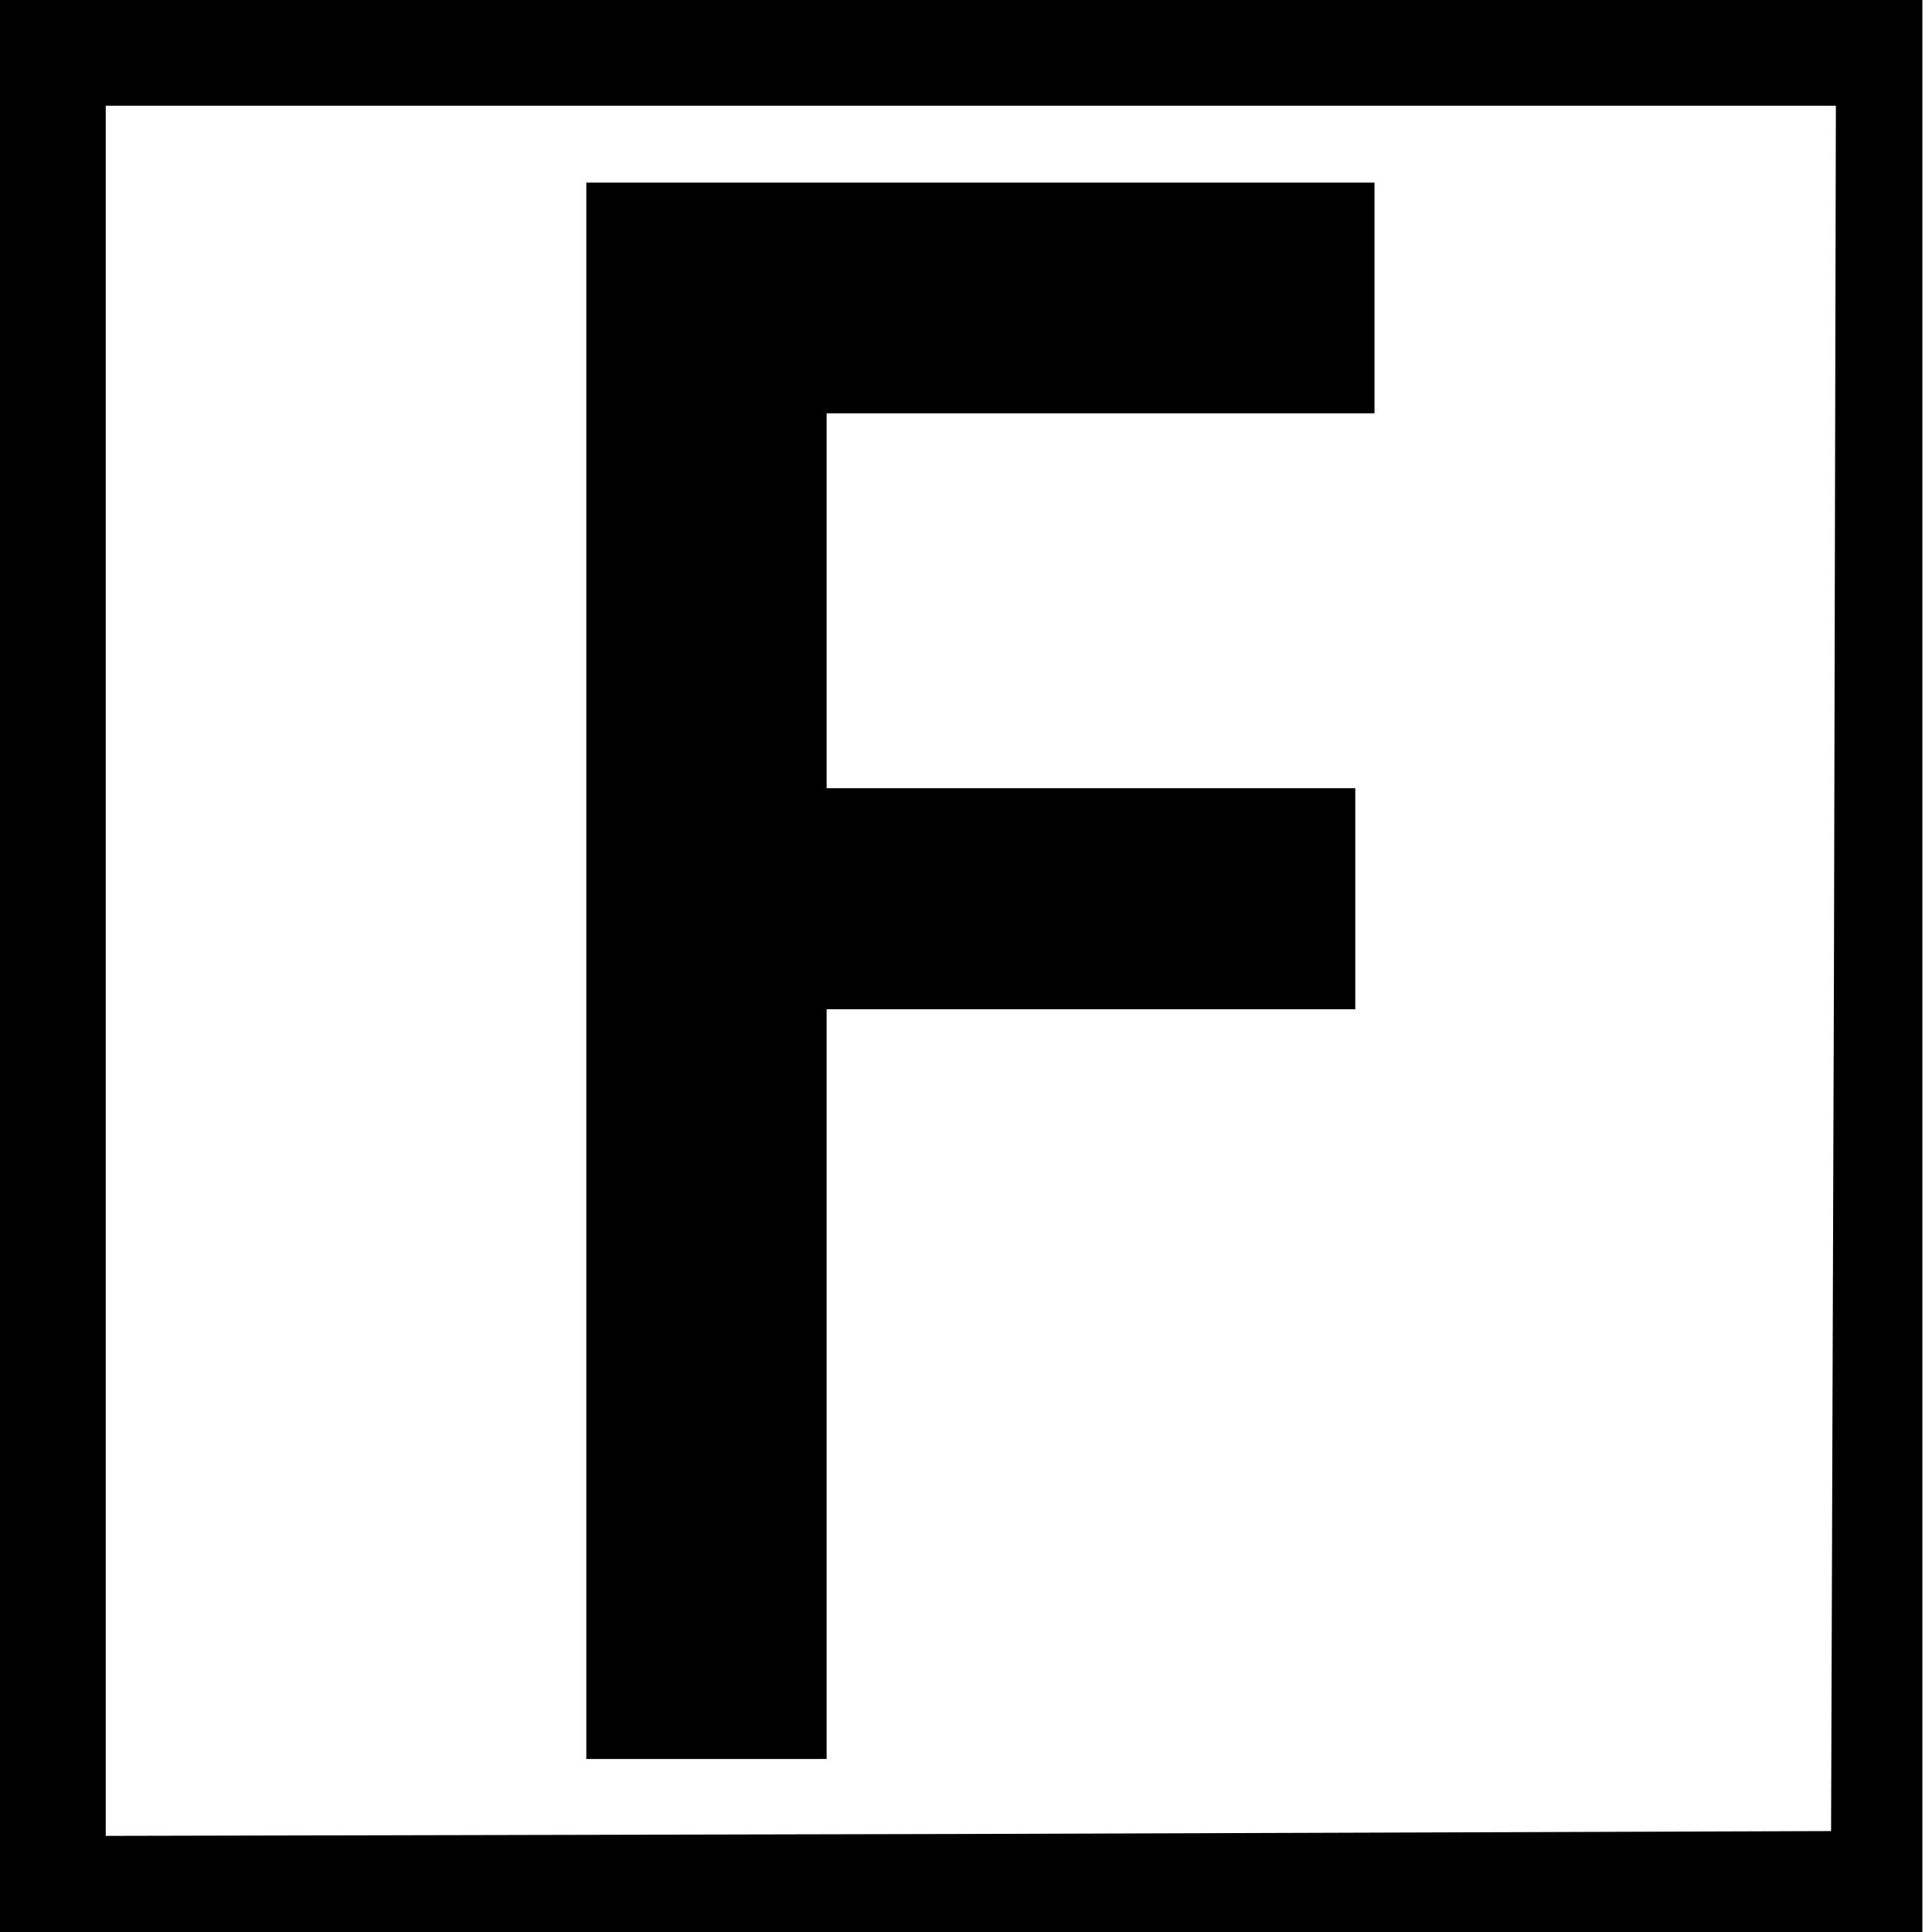
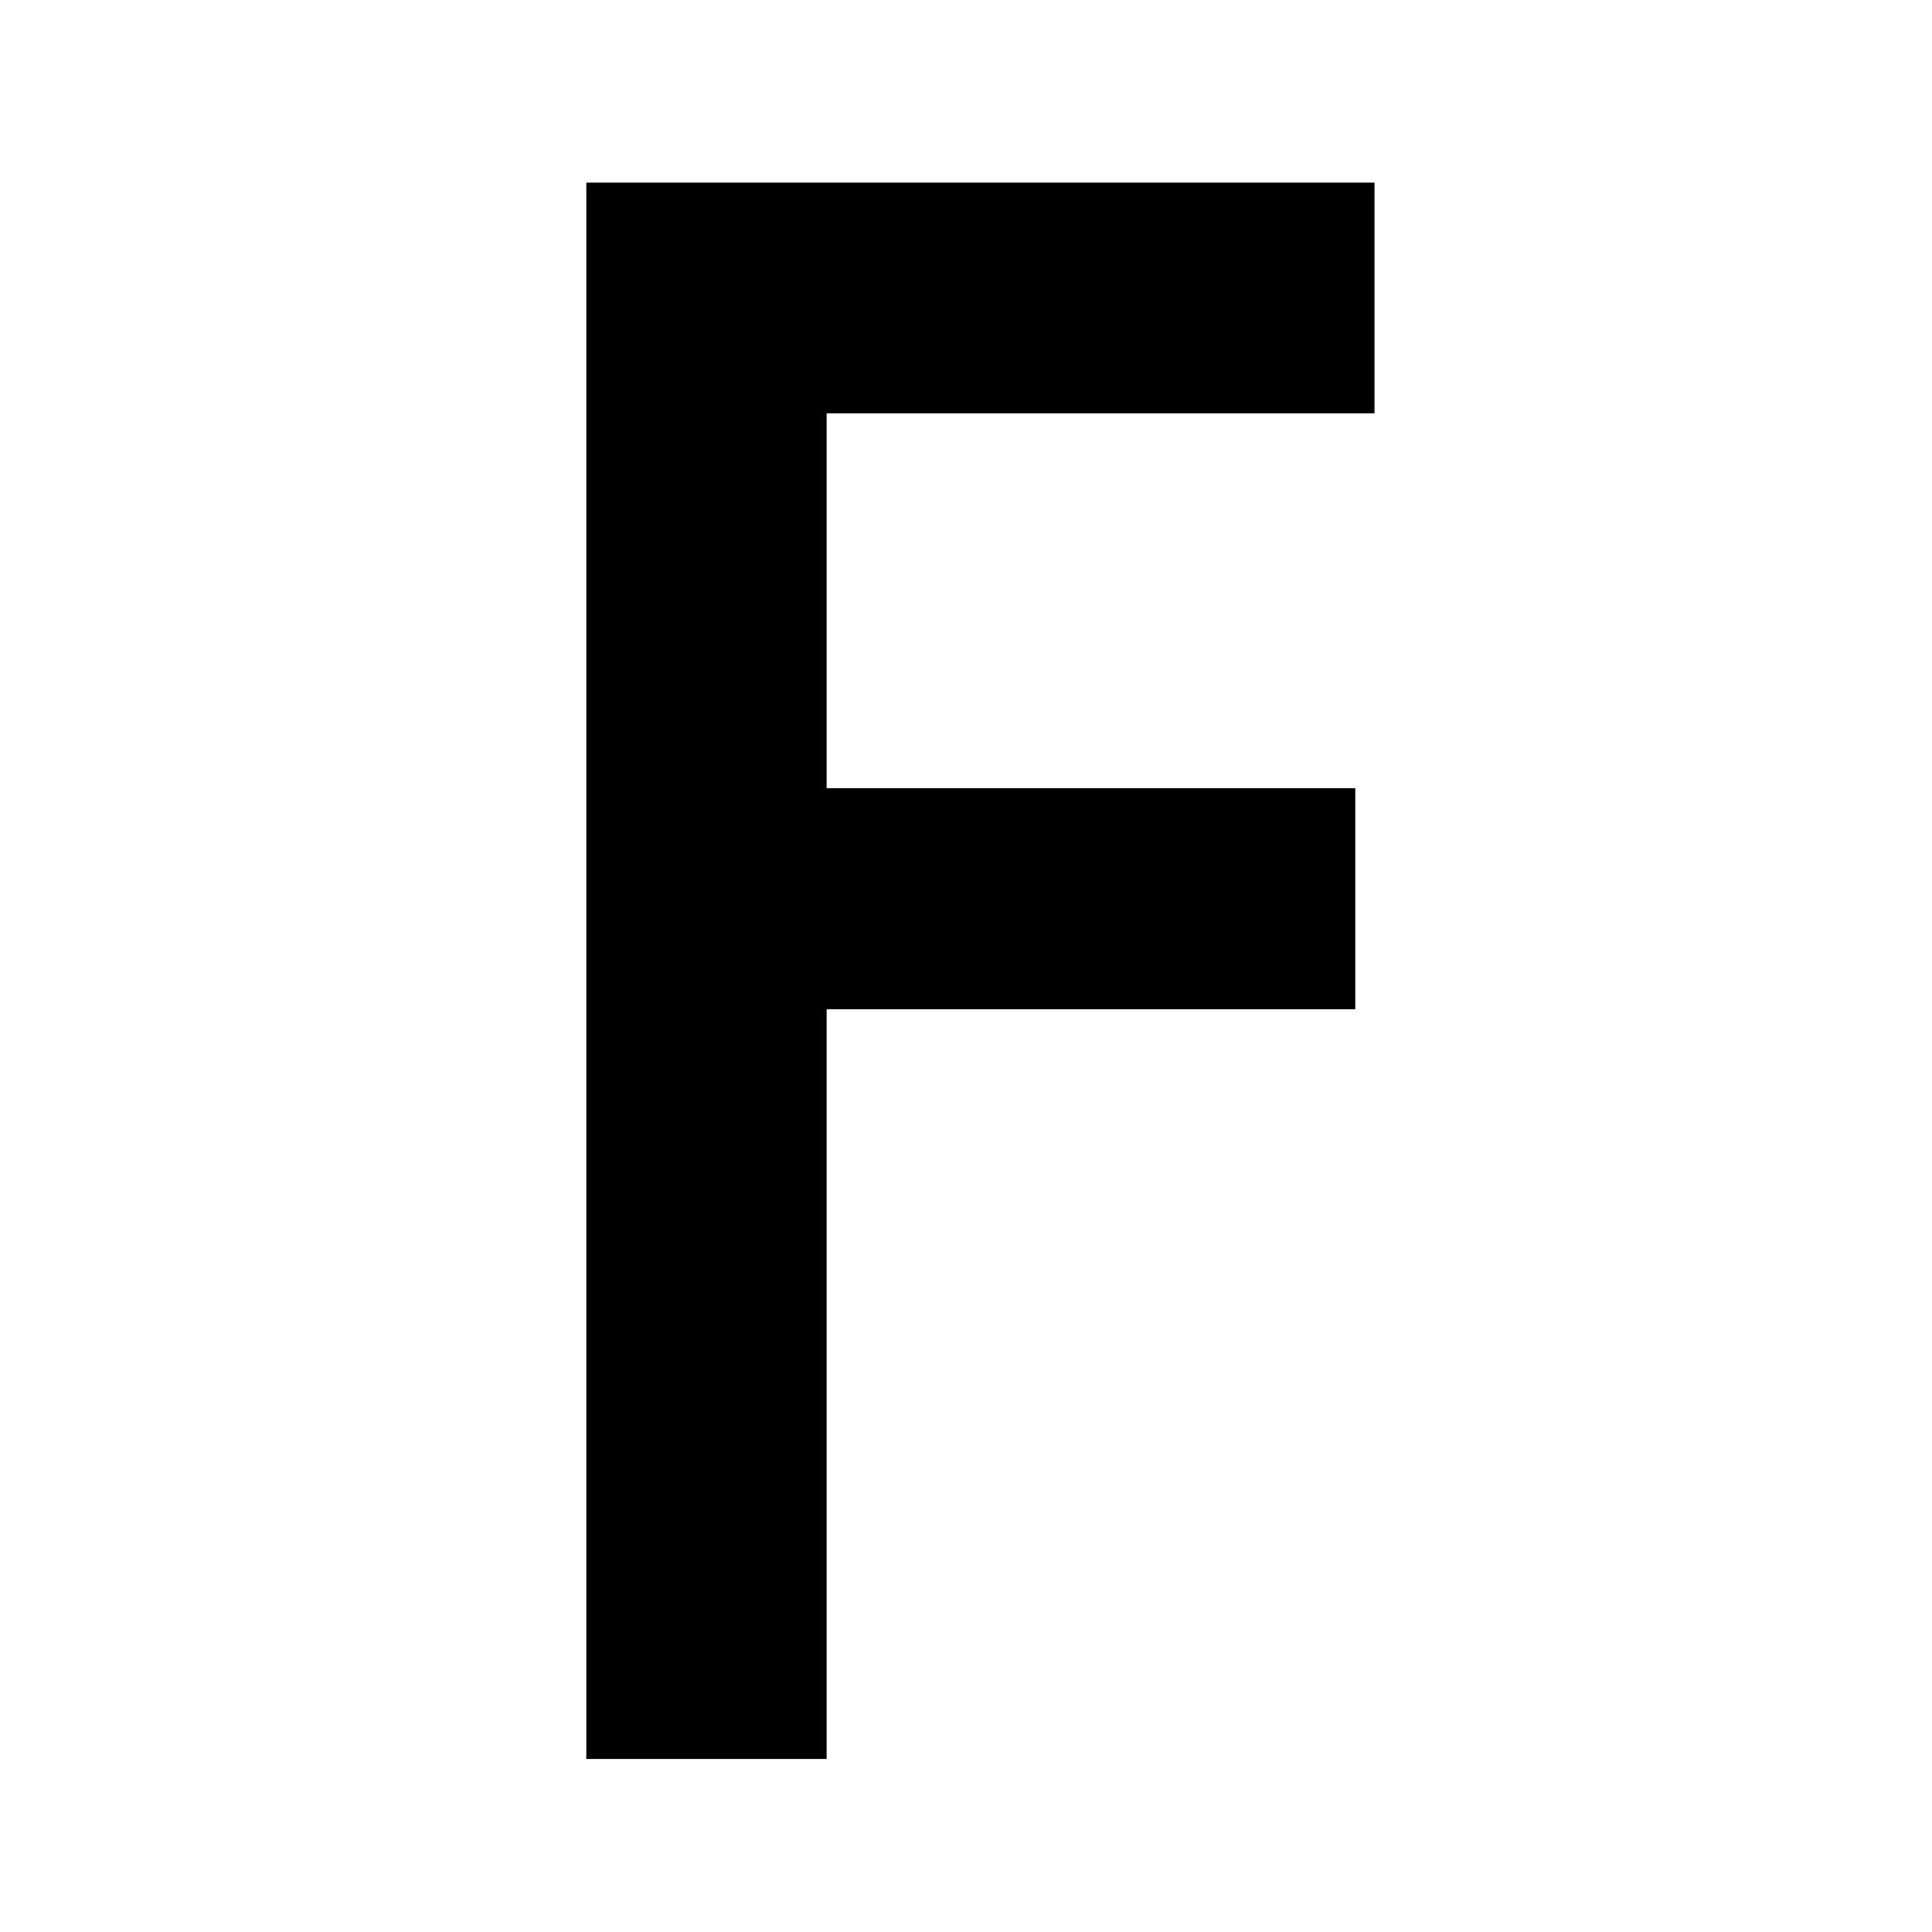
<svg xmlns="http://www.w3.org/2000/svg" version="1.0" width="201pt" height="201pt" viewBox="0 0 201 201" preserveAspectRatio="xMidYMid meet">
  <g transform="translate(0,201) scale(0.1,-0.1)" fill="#000000" stroke="none">
-     <path d="M0 1005 l0 -1005 1000 0 1000 0 0 1005 0 1005 -1000 0 -1000 0 0 -1005z m1908 -2 l-3 -898 -897 -3 -898 -2 0 900 0 900 900 0 900 0 -2 -897z" />
    <path d="M610 1000 l0 -820 125 0 125 0 0 390 0 390 275 0 275 0 0 115 0 115 -275 0 -275 0 0 195 0 195 285 0 285 0 0 120 0 120 -410 0 -410 0 0 -820z" />
  </g>
</svg>